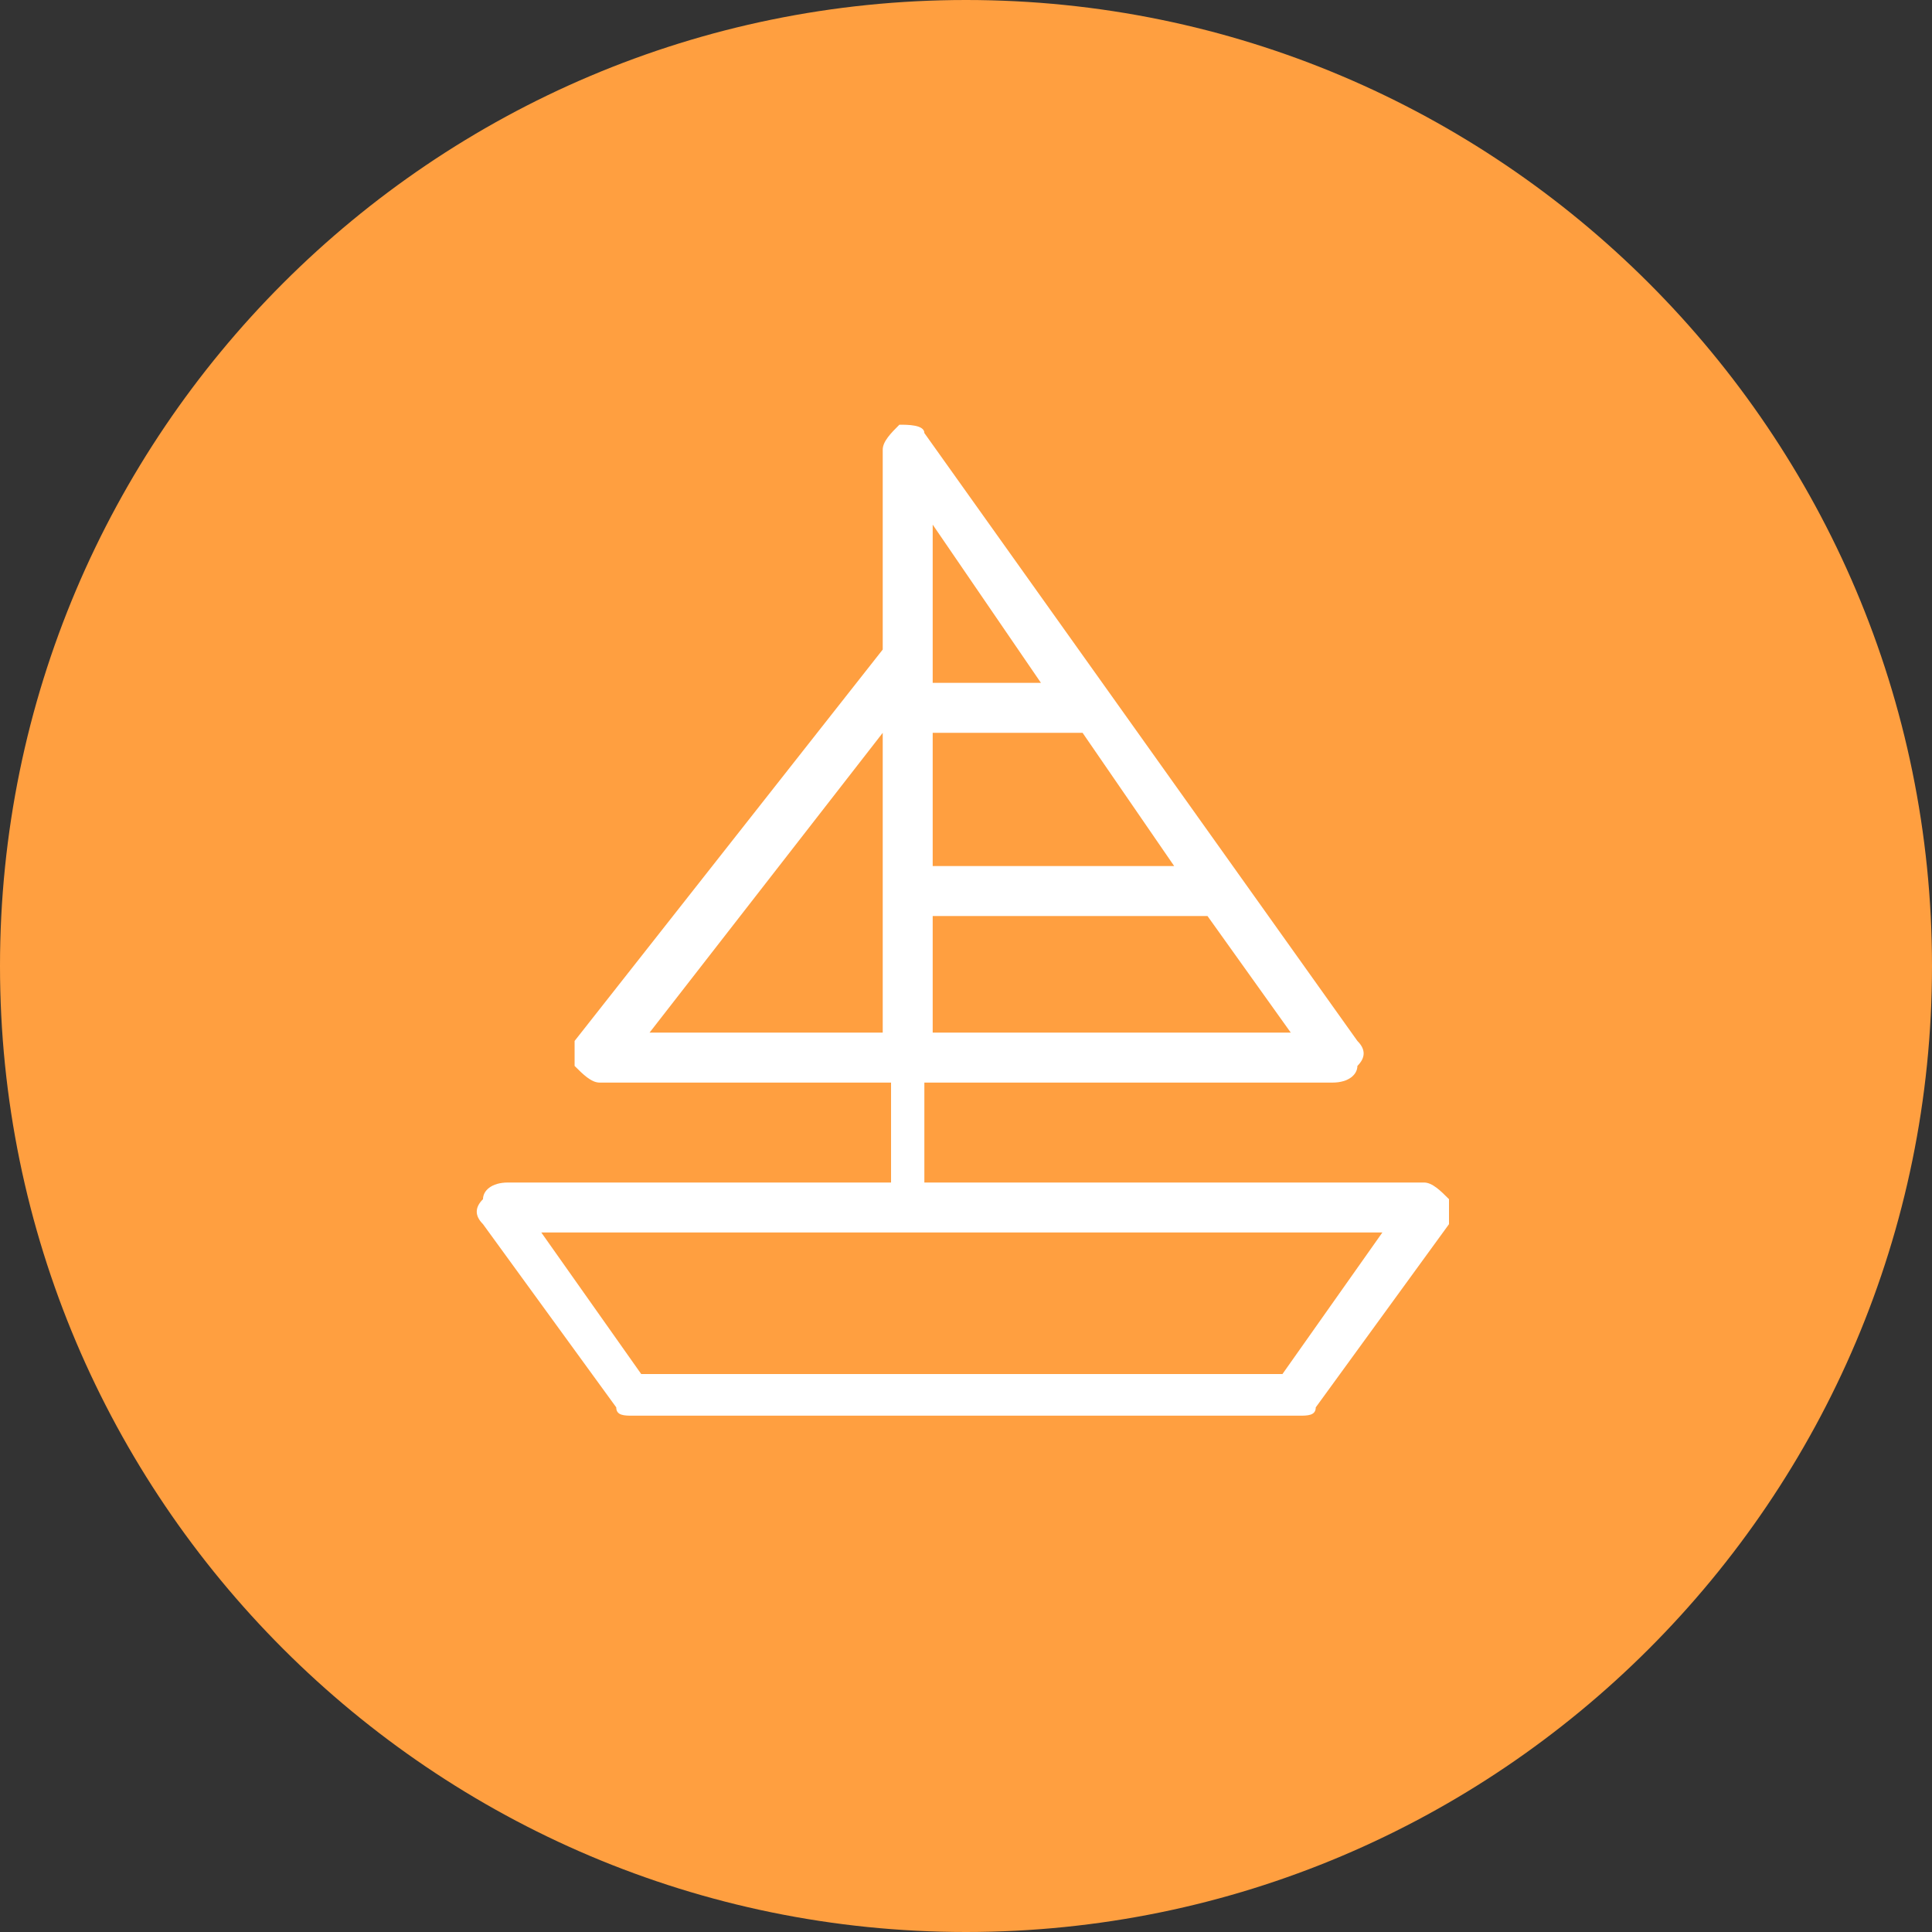
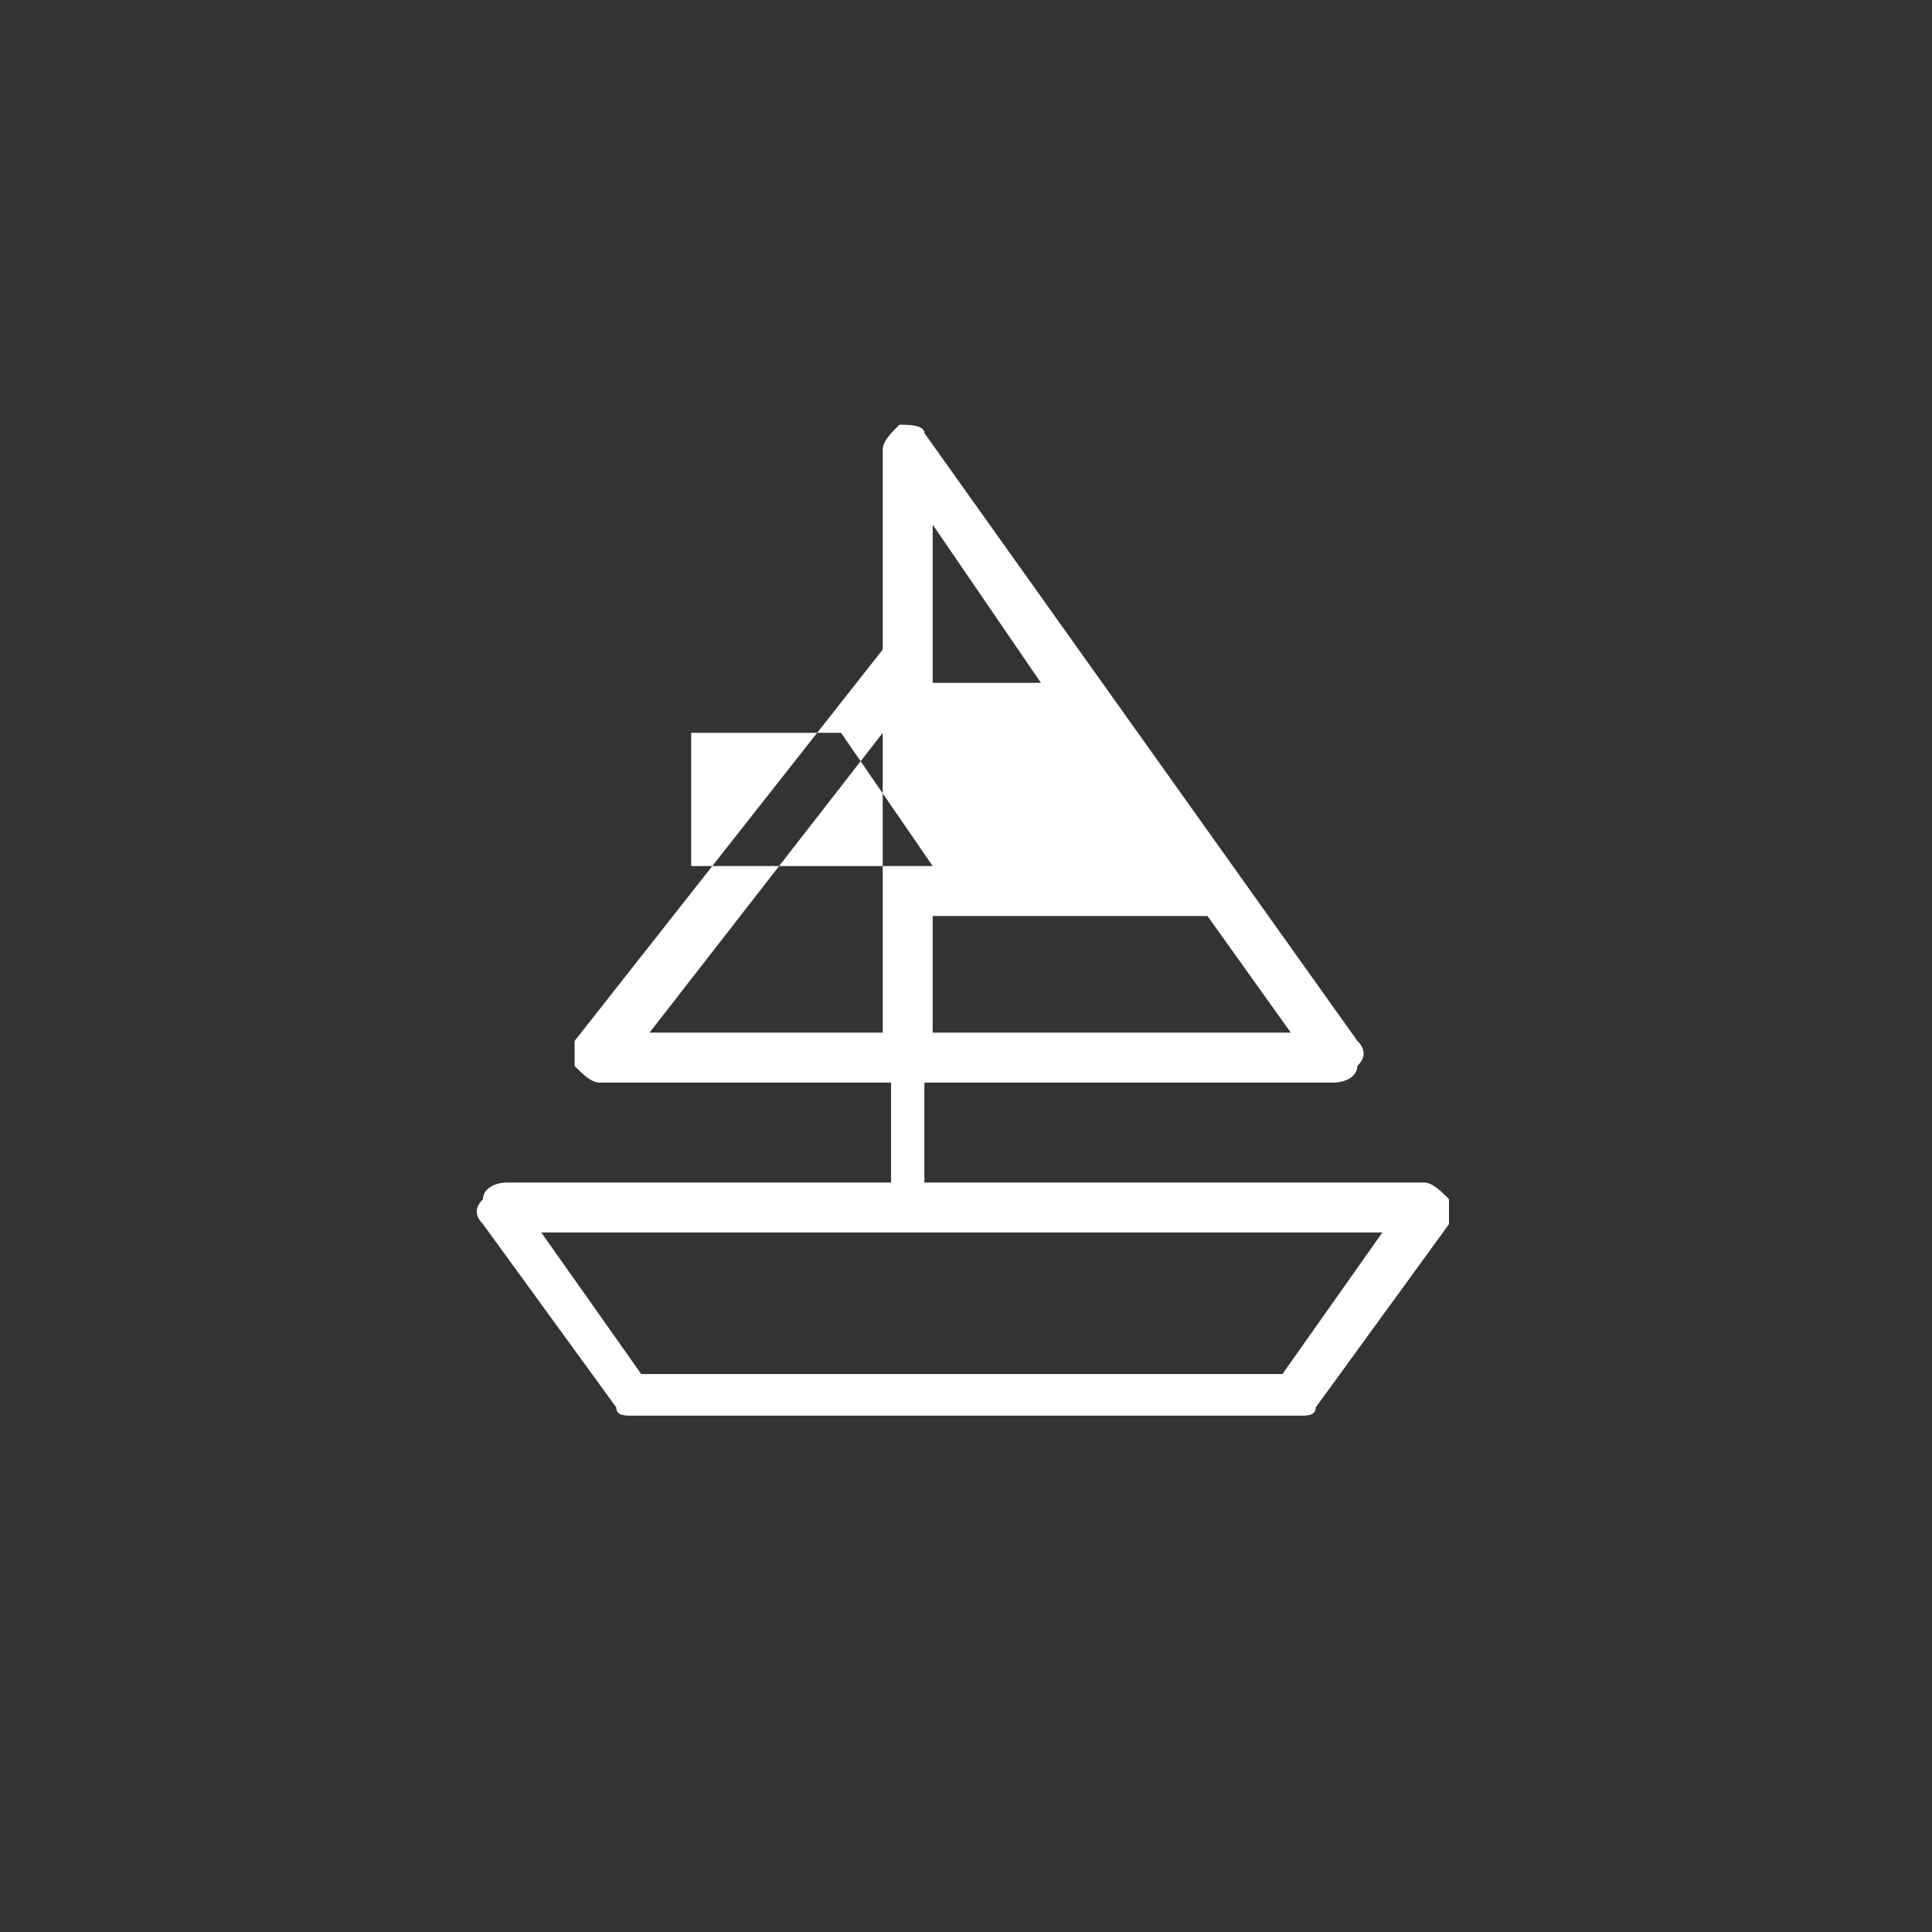
<svg xmlns="http://www.w3.org/2000/svg" version="1.1" id="Layer_1" x="0px" y="0px" viewBox="0 0 23.2 23.2" style="enable-background:new 0 0 23.2 23.2;" xml:space="preserve">
  <rect x="0" y="0" width="23.2" height="23.2" fill="#333333" stroke="none" />
  <style type="text/css"> .st0{fill:#FF9F40;} .st1{fill:#FFFFFF;} </style>
  <g>
    <g>
      <g>
-         <path class="st0" d="M11.6,23.2c6.4,0,11.6-5.2,11.6-11.6C23.2,5.2,18,0,11.6,0S0,5.2,0,11.6C0,18,5.2,23.2,11.6,23.2" />
-       </g>
+         </g>
    </g>
    <g>
-       <path class="st1" d="M15.6,17h-8c-0.1,0-0.2,0-0.2-0.1l-1.6-2.2c-0.1-0.1-0.1-0.2,0-0.3c0-0.1,0.1-0.2,0.3-0.2h4.6V13H7.2 c-0.1,0-0.2-0.1-0.3-0.2c0-0.1,0-0.2,0-0.3l3.7-4.7V5.4c0-0.1,0.1-0.2,0.2-0.3c0.1,0,0.3,0,0.3,0.1l5.2,7.3c0.1,0.1,0.1,0.2,0,0.3 c0,0.1-0.1,0.2-0.3,0.2h-4.9v1.2h6c0.1,0,0.2,0.1,0.3,0.2c0,0.1,0,0.2,0,0.3l-1.6,2.2C15.8,17,15.7,17,15.6,17z M7.7,16.5h7.7 l1.2-1.7H6.5L7.7,16.5z M11.2,12.4h4.3l-1-1.4h-3.3V12.4z M7.8,12.4h2.8V8.8L7.8,12.4z M11.2,10.4h2.9l-1.1-1.6h-1.8V10.4z M11.2,8.2h1.3l-1.3-1.9v1.6c0,0,0,0,0,0V8.2z" />
+       <path class="st1" d="M15.6,17h-8c-0.1,0-0.2,0-0.2-0.1l-1.6-2.2c-0.1-0.1-0.1-0.2,0-0.3c0-0.1,0.1-0.2,0.3-0.2h4.6V13H7.2 c-0.1,0-0.2-0.1-0.3-0.2c0-0.1,0-0.2,0-0.3l3.7-4.7V5.4c0-0.1,0.1-0.2,0.2-0.3c0.1,0,0.3,0,0.3,0.1l5.2,7.3c0.1,0.1,0.1,0.2,0,0.3 c0,0.1-0.1,0.2-0.3,0.2h-4.9v1.2h6c0.1,0,0.2,0.1,0.3,0.2c0,0.1,0,0.2,0,0.3l-1.6,2.2C15.8,17,15.7,17,15.6,17z M7.7,16.5h7.7 l1.2-1.7H6.5L7.7,16.5z M11.2,12.4h4.3l-1-1.4h-3.3V12.4z M7.8,12.4h2.8V8.8L7.8,12.4z M11.2,10.4l-1.1-1.6h-1.8V10.4z M11.2,8.2h1.3l-1.3-1.9v1.6c0,0,0,0,0,0V8.2z" />
    </g>
  </g>
</svg>